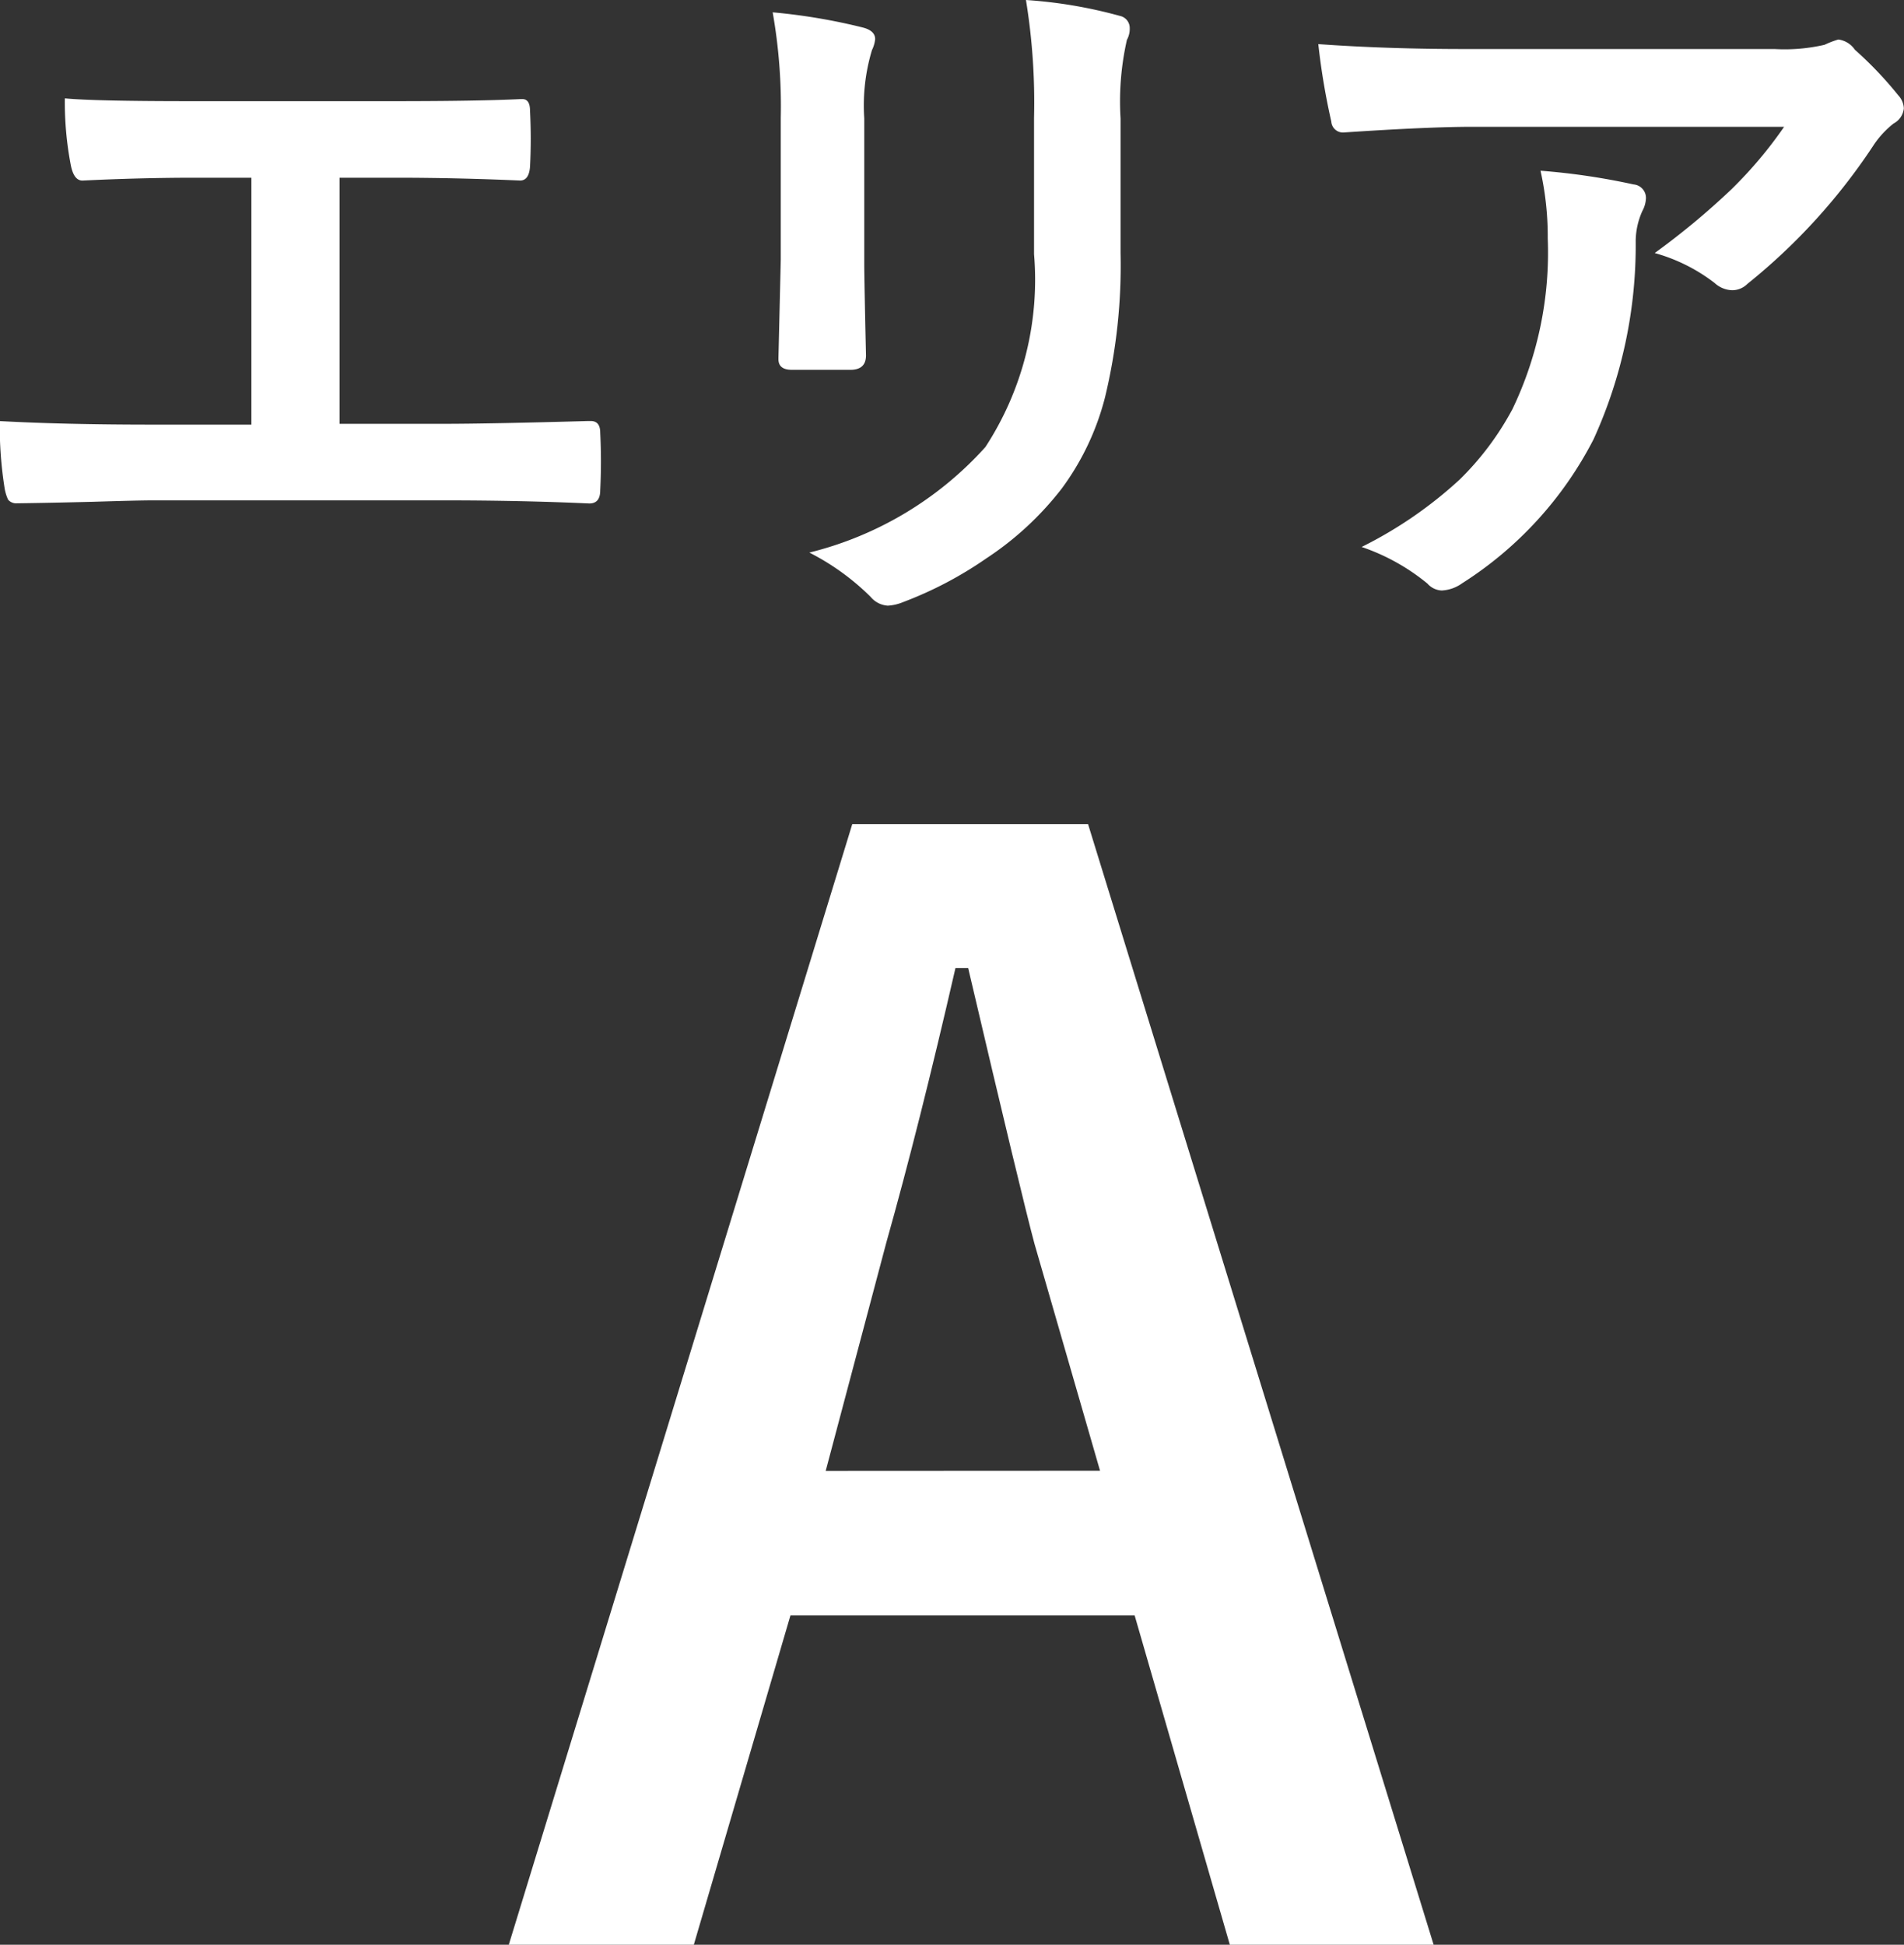
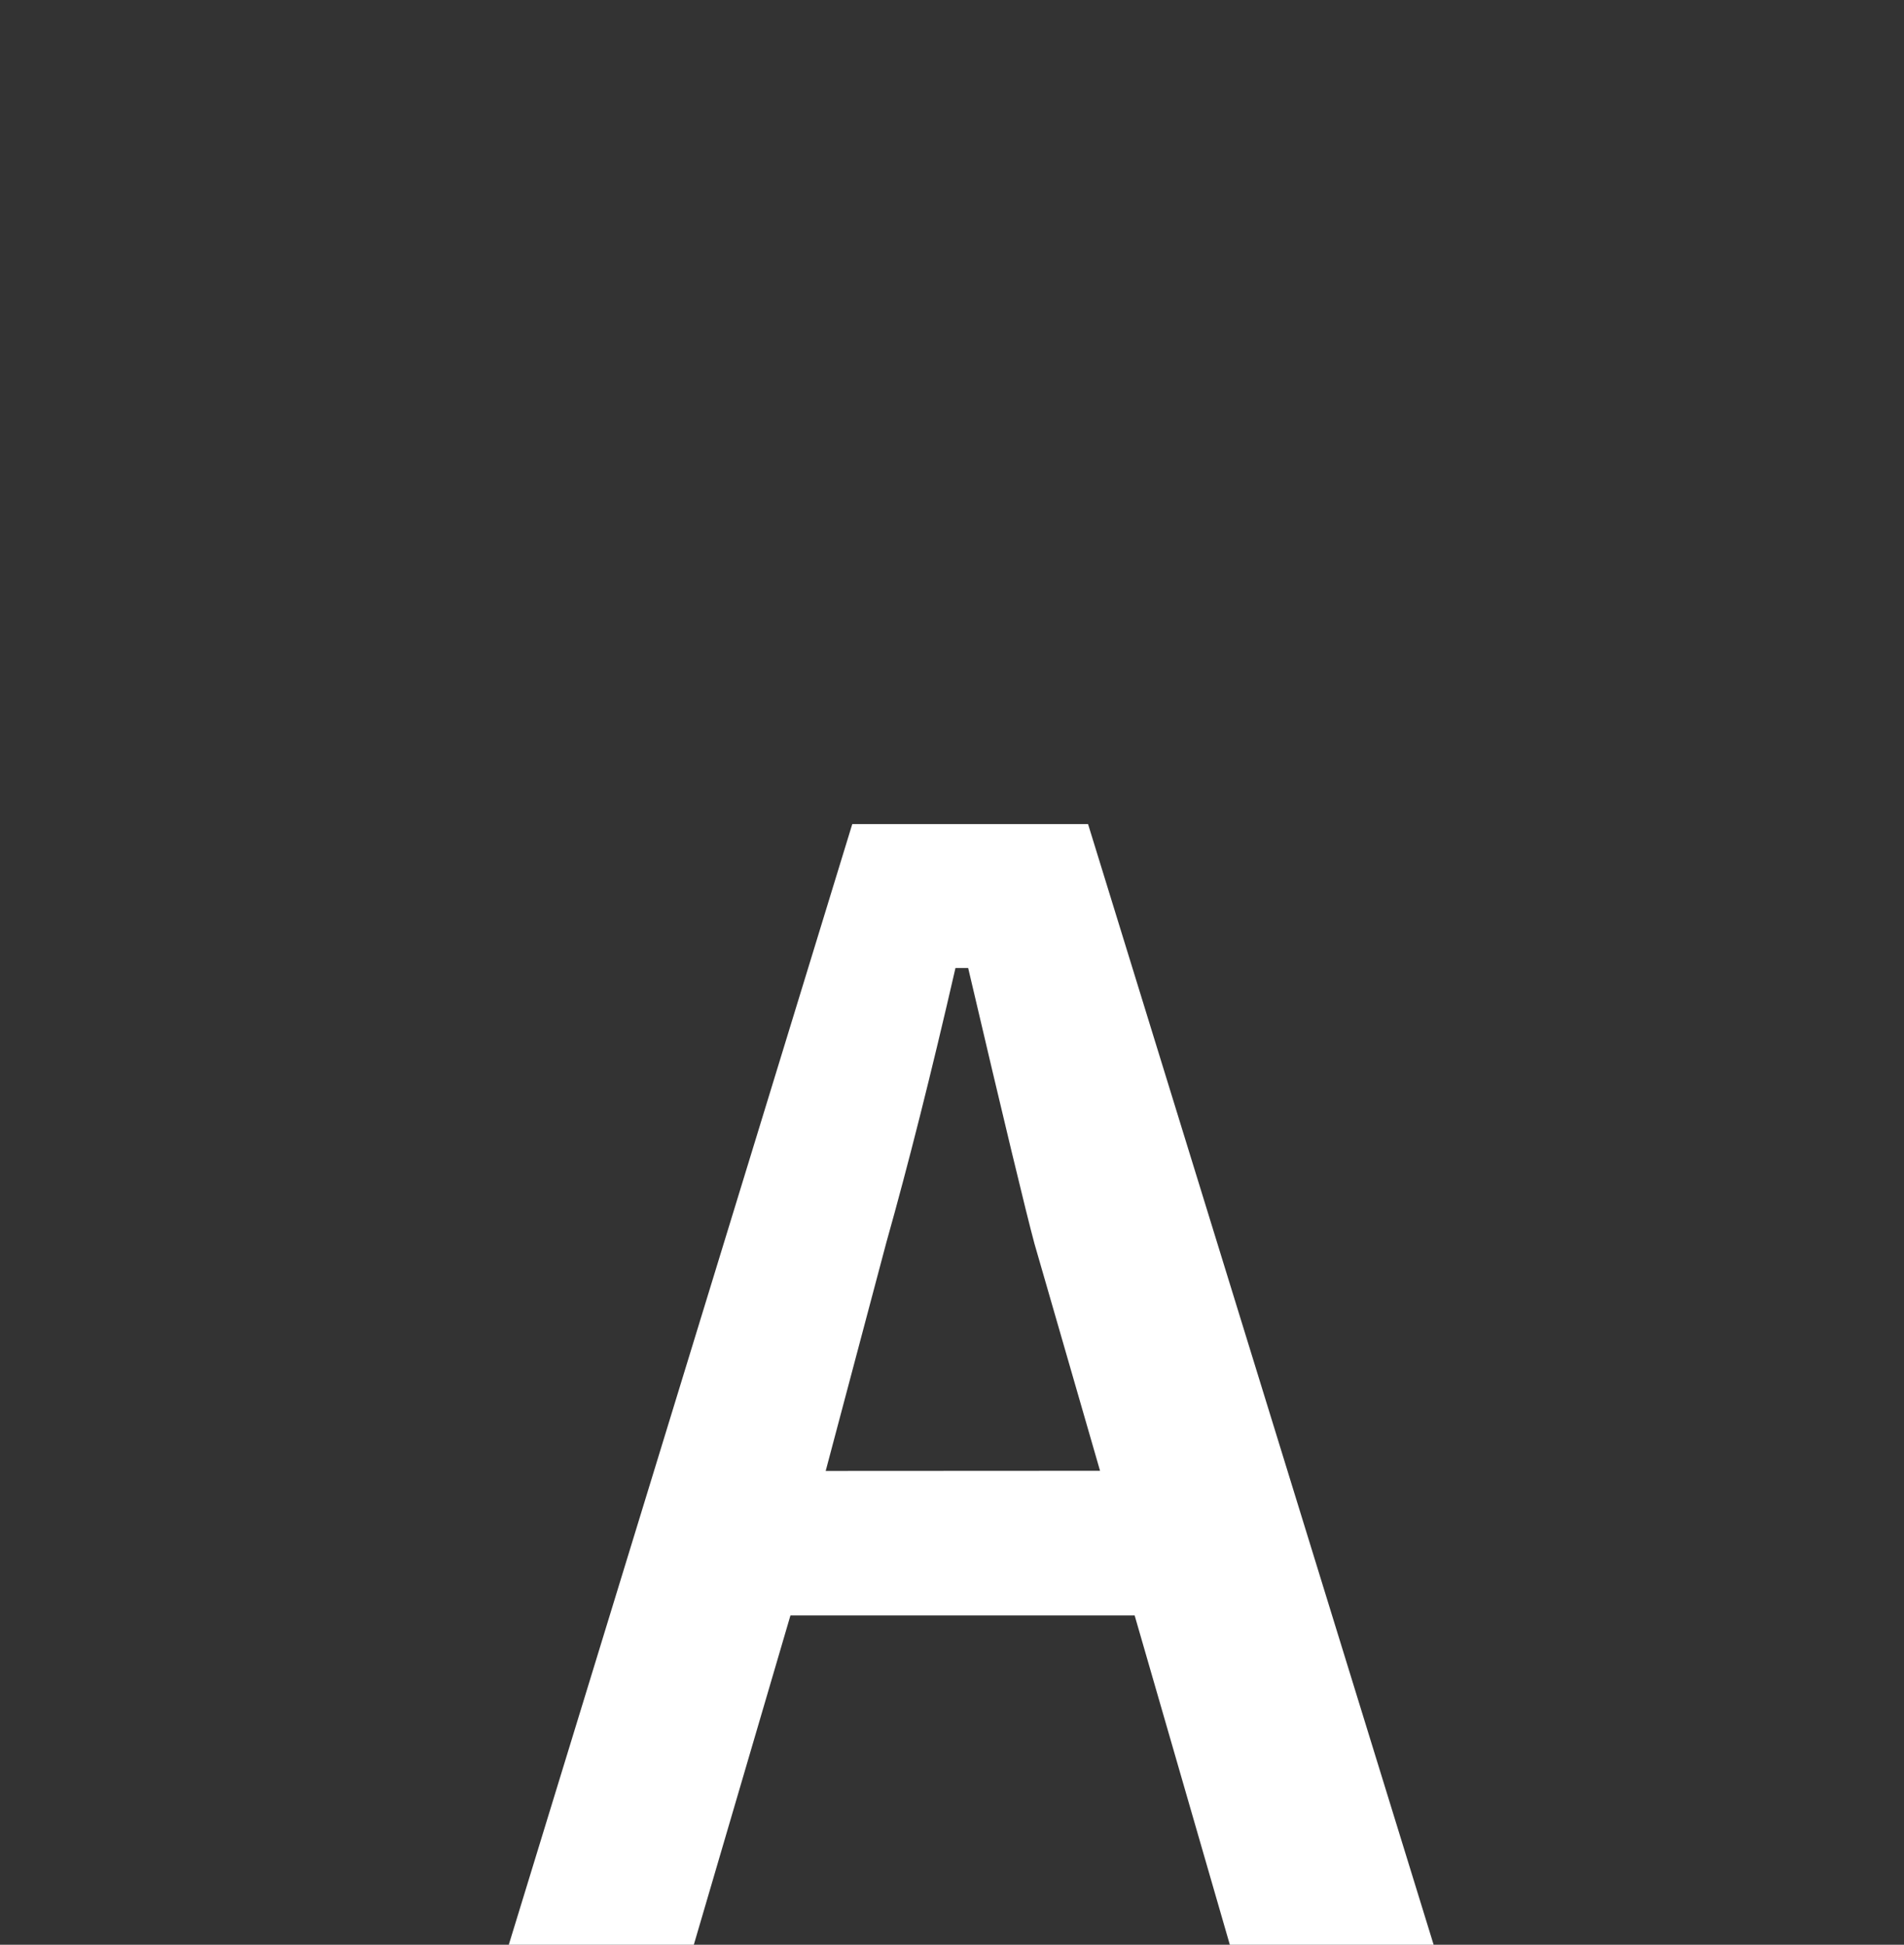
<svg xmlns="http://www.w3.org/2000/svg" width="26.364" height="26.93" viewBox="0 0 26.364 26.93">
  <rect x="0" y="0" width="26.364" height="26.93" fill="#333333" stroke="none" />
  <g id="グループ_677" data-name="グループ 677" transform="translate(-366.835 -2186.109)">
    <path id="パス_224" data-name="パス 224" d="M1.621-15.479,6.406.039H3.584L2.266-4.521H-2.5L-3.838.039H-6.4l4.756-15.518Zm.166,8.955L.879-9.668Q.7-10.332-.039-13.486H-.215q-.5,2.178-.957,3.8l-.84,3.164Z" transform="translate(380.28 2213)" fill="#fff" />
-     <path id="パス_223" data-name="パス 223" d="M5.537-5.43v3.408H6.968q.635,0,2.017-.039h.029q.132,0,.132.161.01.205.01.4t-.01.4q0,.181-.151.181Q8.052-.962,6.978-.962H2.954q-.2,0-.845.02-.605.015-1,.02H1.074A.145.145,0,0,1,.947-.972.631.631,0,0,1,.9-1.123a5.475,5.475,0,0,1-.068-.937q.889.049,2.119.049H4.316V-5.43H3.535q-.742,0-1.548.039-.127.01-.171-.21a4.608,4.608,0,0,1-.083-.928q.4.039,1.733.039H6.294q1.162,0,1.753-.029h.02q.107,0,.107.161.01.2.01.391t-.01.386q-.015.19-.137.19Q7.148-5.43,6.313-5.43Zm6-2.29a8.186,8.186,0,0,1,1.245.21q.171.044.171.161a.441.441,0,0,1-.044.151,2.659,2.659,0,0,0-.107.947v2.021q0,.186.024,1.26,0,.2-.215.2H11.8q-.186,0-.186-.146v-.024L11.646-4.3V-6.26A7.467,7.467,0,0,0,11.534-7.72Zm.508,7.48A4.839,4.839,0,0,0,14.479-1.7a4.238,4.238,0,0,0,.674-2.671V-6.26a8.8,8.8,0,0,0-.112-1.631,6.47,6.47,0,0,1,1.3.22.171.171,0,0,1,.137.171.319.319,0,0,1-.039.161,3.856,3.856,0,0,0-.088,1.089v1.86a7.778,7.778,0,0,1-.215,2,3.638,3.638,0,0,1-.6,1.265,4.313,4.313,0,0,1-1.045.967,5.294,5.294,0,0,1-1.152.605.647.647,0,0,1-.21.049.336.336,0,0,1-.239-.122A3.374,3.374,0,0,0,12.042-.239ZM19.089-7.28q.952.068,2.031.068h4.287a2.463,2.463,0,0,0,.693-.059,1.236,1.236,0,0,1,.19-.073.329.329,0,0,1,.229.142,5.205,5.205,0,0,1,.6.63.284.284,0,0,1,.078.181.267.267,0,0,1-.142.21,1.308,1.308,0,0,0-.269.288A8.34,8.34,0,0,1,25.031-3.96a.3.3,0,0,1-.21.088.377.377,0,0,1-.244-.1,2.416,2.416,0,0,0-.83-.415,10.415,10.415,0,0,0,1.064-.884,5.9,5.9,0,0,0,.728-.864H21.218q-.6,0-1.768.078a.162.162,0,0,1-.181-.151A9.6,9.6,0,0,1,19.089-7.28Zm.6,6.963a5.814,5.814,0,0,0,1.357-.933,4,4,0,0,0,.732-.977,5.015,5.015,0,0,0,.488-2.363,4.188,4.188,0,0,0-.1-.937,9.394,9.394,0,0,1,1.289.19.187.187,0,0,1,.171.19.4.4,0,0,1-.049.176,1.032,1.032,0,0,0-.093.41A6.475,6.475,0,0,1,22.9-1.807,5.147,5.147,0,0,1,21.081.186a.529.529,0,0,1-.283.1A.28.28,0,0,1,20.6.19,2.913,2.913,0,0,0,19.689-.317Z" transform="translate(366 2194)" fill="#fff" />
  </g>
</svg>